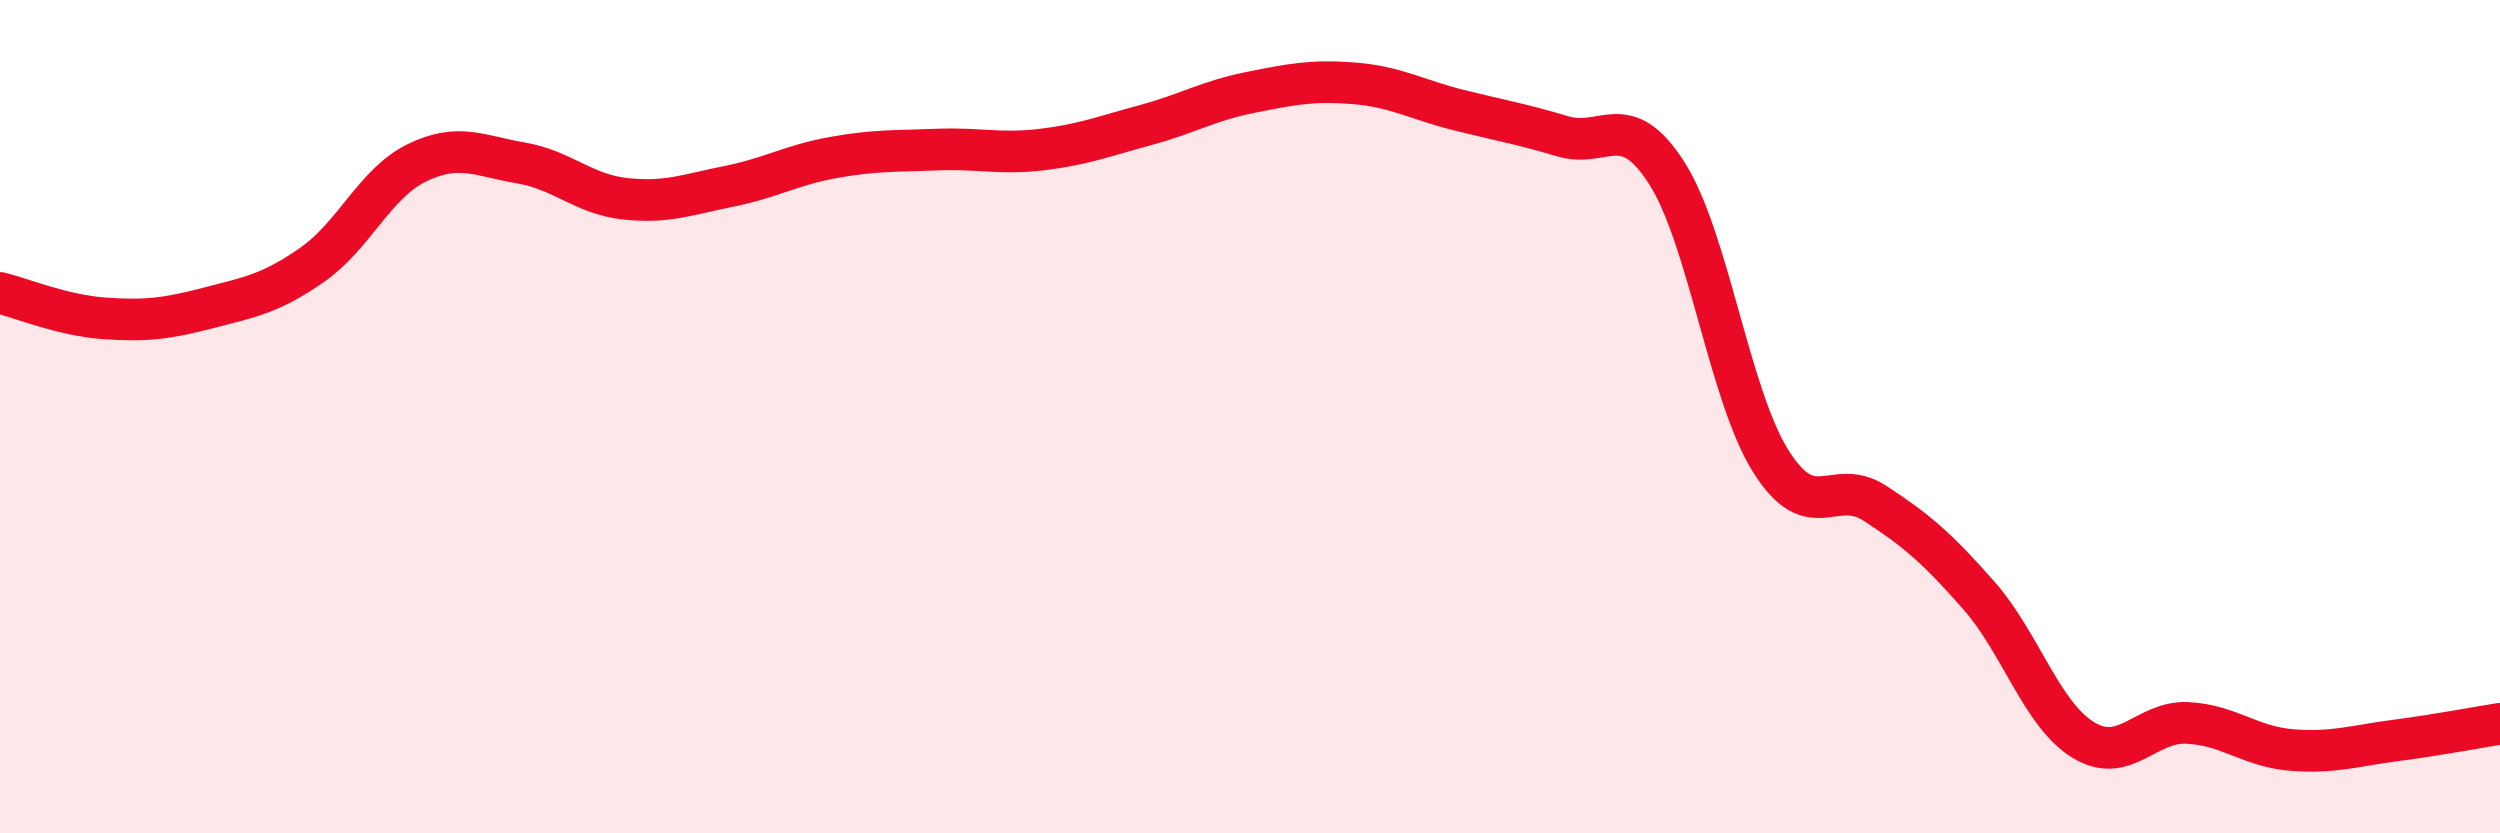
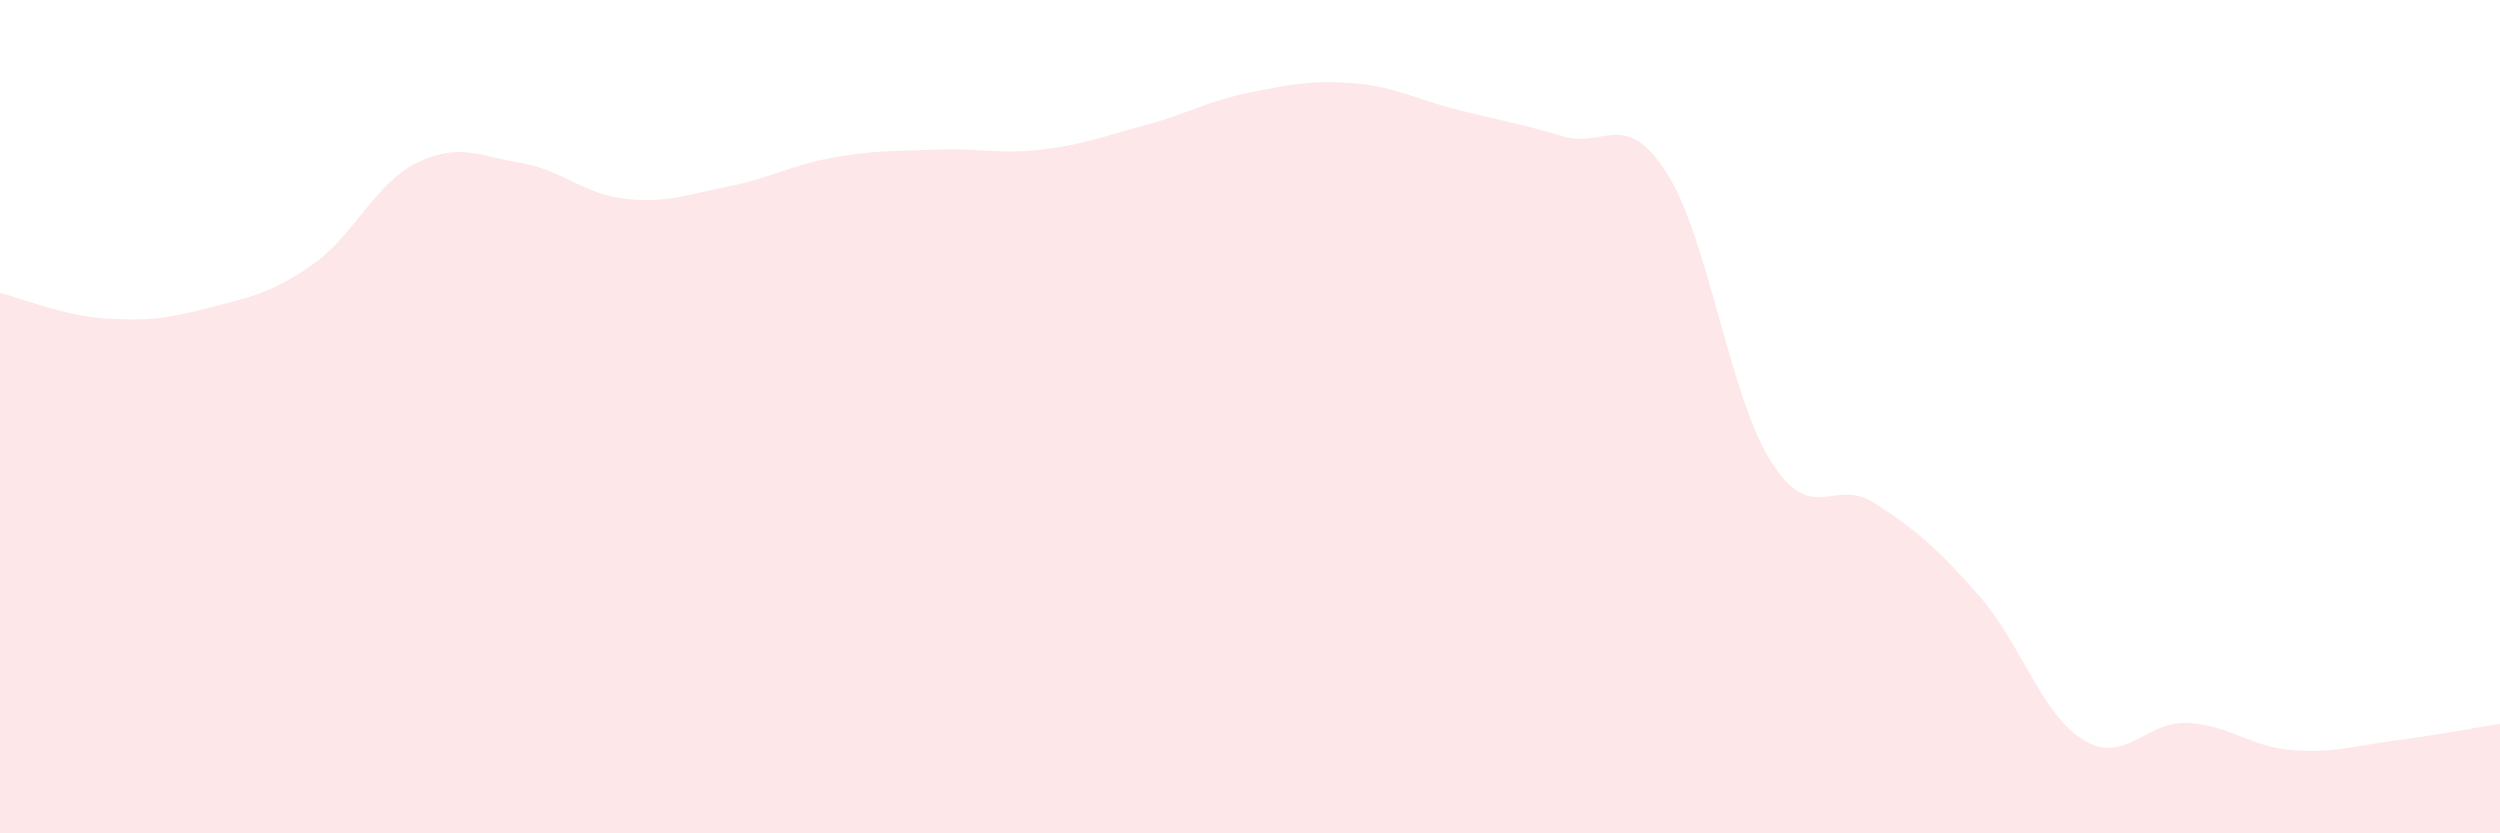
<svg xmlns="http://www.w3.org/2000/svg" width="60" height="20" viewBox="0 0 60 20">
  <path d="M 0,7.03 C 0.5,7.15 1.5,7.57 2.5,7.64 C 3.5,7.71 4,7.65 5,7.39 C 6,7.13 6.5,7.05 7.5,6.35 C 8.5,5.65 9,4.4 10,3.91 C 11,3.42 11.5,3.74 12.5,3.91 C 13.5,4.08 14,4.66 15,4.77 C 16,4.88 16.5,4.67 17.5,4.47 C 18.5,4.27 19,3.96 20,3.78 C 21,3.6 21.5,3.63 22.5,3.59 C 23.5,3.55 24,3.71 25,3.59 C 26,3.47 26.5,3.27 27.5,3 C 28.5,2.73 29,2.42 30,2.22 C 31,2.02 31.5,1.92 32.5,2 C 33.5,2.08 34,2.39 35,2.64 C 36,2.89 36.5,2.97 37.5,3.27 C 38.5,3.57 39,2.59 40,4.15 C 41,5.71 41.5,9.48 42.5,11.07 C 43.5,12.66 44,11.43 45,12.08 C 46,12.73 46.5,13.16 47.5,14.3 C 48.5,15.44 49,17.15 50,17.76 C 51,18.37 51.5,17.3 52.5,17.35 C 53.5,17.4 54,17.92 55,18 C 56,18.08 56.5,17.9 57.5,17.77 C 58.5,17.64 59.5,17.45 60,17.37L60 20L0 20Z" fill="#EB0A25" opacity="0.1" stroke-linecap="round" stroke-linejoin="round" />
-   <path d="M 0,7.03 C 0.5,7.15 1.5,7.57 2.5,7.64 C 3.5,7.71 4,7.65 5,7.39 C 6,7.13 6.5,7.05 7.5,6.35 C 8.5,5.65 9,4.4 10,3.91 C 11,3.42 11.5,3.74 12.5,3.91 C 13.5,4.08 14,4.66 15,4.77 C 16,4.88 16.5,4.67 17.5,4.47 C 18.5,4.27 19,3.96 20,3.78 C 21,3.6 21.5,3.63 22.5,3.59 C 23.5,3.55 24,3.71 25,3.59 C 26,3.47 26.5,3.27 27.5,3 C 28.5,2.73 29,2.42 30,2.22 C 31,2.02 31.5,1.92 32.5,2 C 33.5,2.08 34,2.39 35,2.64 C 36,2.89 36.5,2.97 37.5,3.27 C 38.5,3.57 39,2.59 40,4.15 C 41,5.71 41.5,9.48 42.5,11.07 C 43.5,12.66 44,11.43 45,12.08 C 46,12.73 46.5,13.16 47.5,14.3 C 48.5,15.44 49,17.15 50,17.76 C 51,18.37 51.5,17.3 52.5,17.35 C 53.5,17.4 54,17.92 55,18 C 56,18.08 56.5,17.9 57.5,17.77 C 58.5,17.64 59.5,17.45 60,17.37" stroke="#EB0A25" stroke-width="1" fill="none" stroke-linecap="round" stroke-linejoin="round" />
</svg>